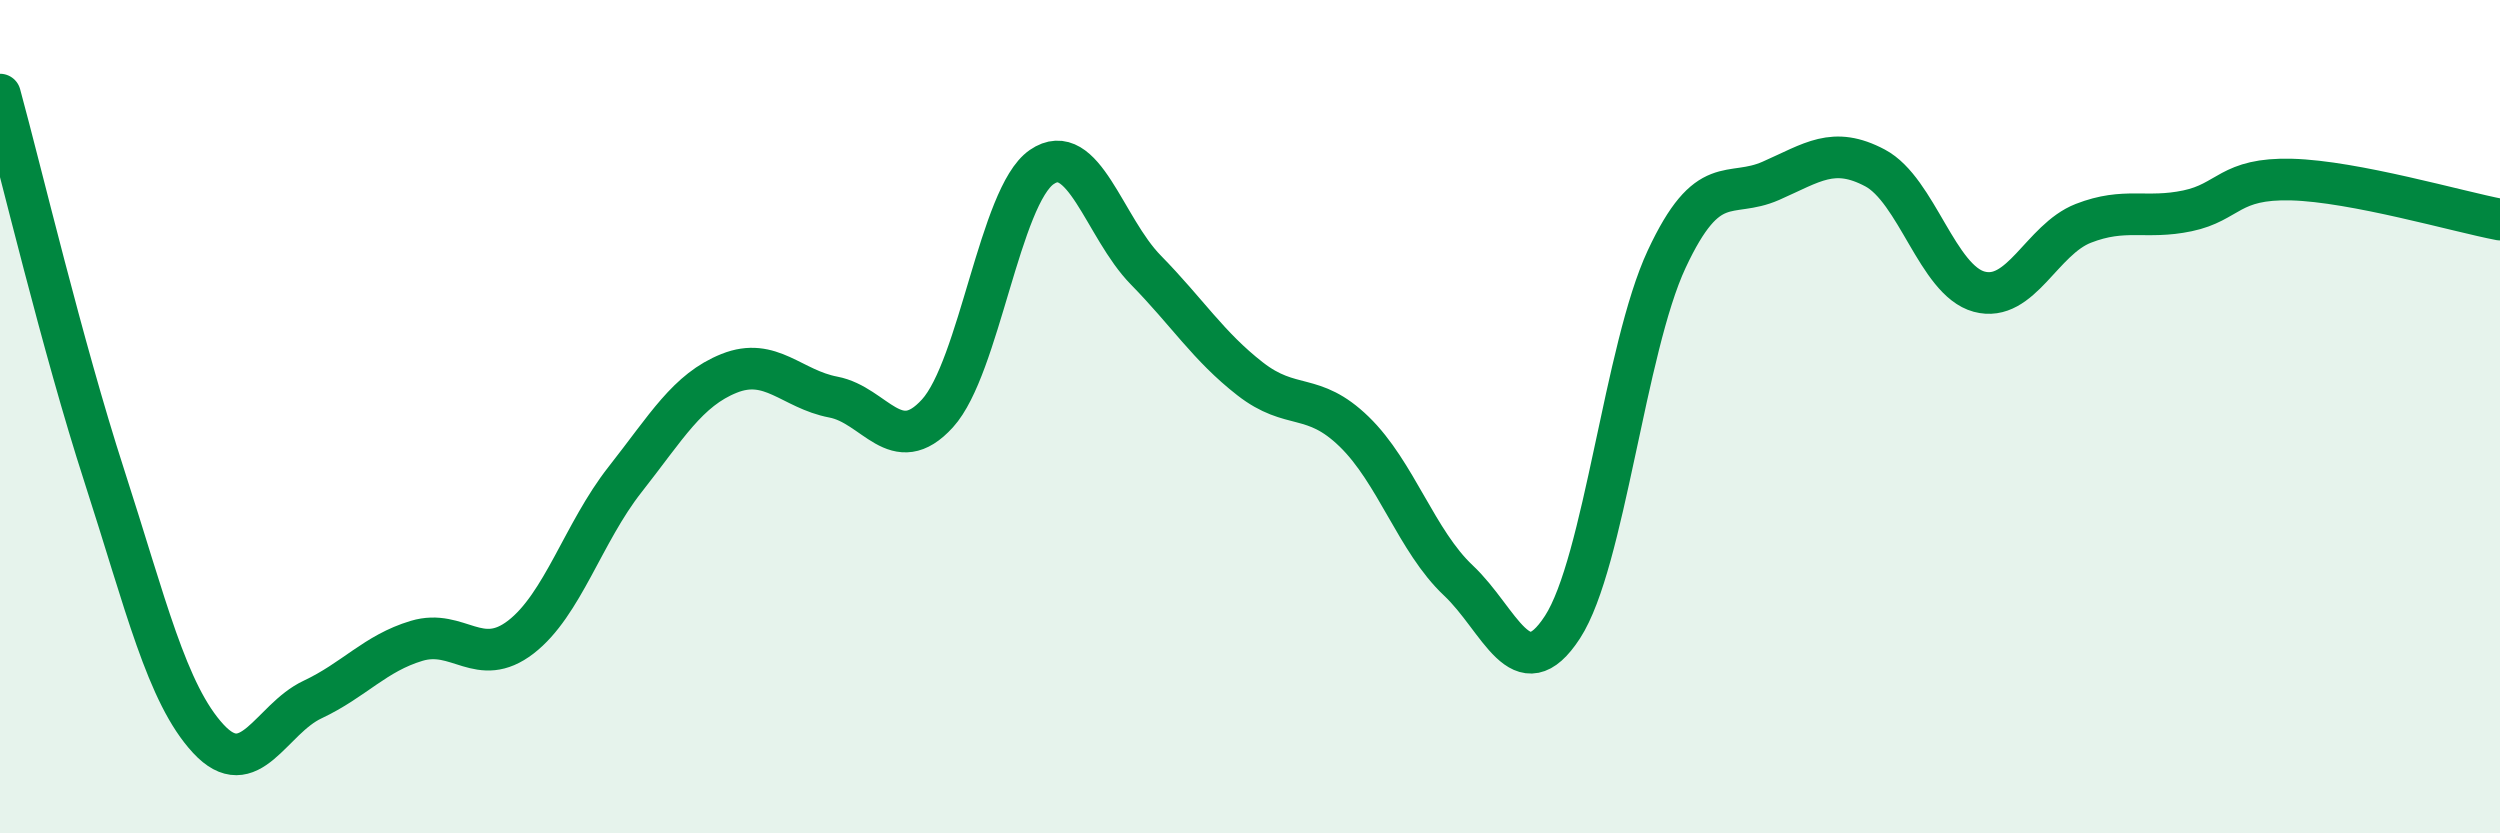
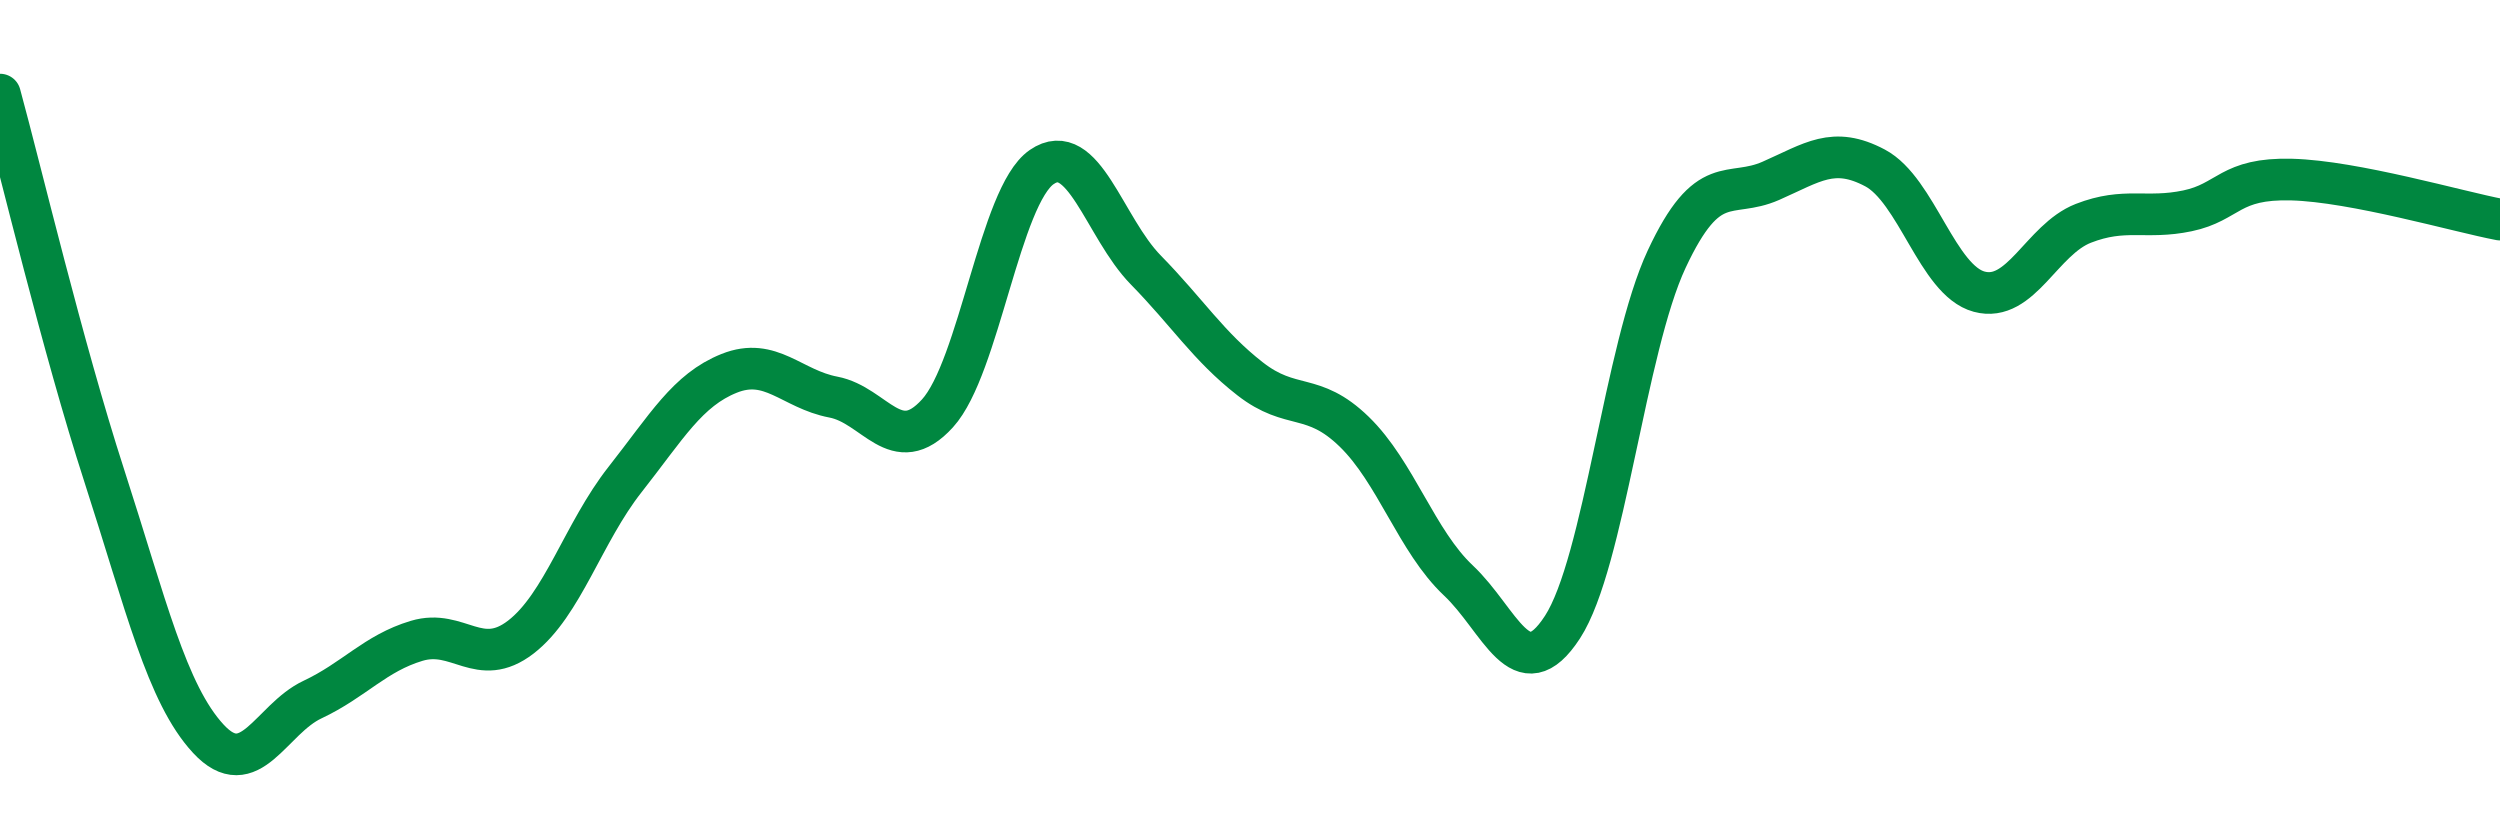
<svg xmlns="http://www.w3.org/2000/svg" width="60" height="20" viewBox="0 0 60 20">
-   <path d="M 0,2.27 C 0.5,4.1 1.5,8.32 2.5,11.41 C 3.5,14.5 4,16.65 5,17.73 C 6,18.81 6.5,17.26 7.5,16.79 C 8.5,16.32 9,15.68 10,15.38 C 11,15.08 11.5,16.06 12.5,15.29 C 13.5,14.52 14,12.78 15,11.51 C 16,10.24 16.5,9.36 17.5,8.96 C 18.5,8.56 19,9.34 20,9.53 C 21,9.72 21.5,11.02 22.5,9.92 C 23.5,8.82 24,4.7 25,4.01 C 26,3.32 26.5,5.46 27.5,6.48 C 28.5,7.5 29,8.31 30,9.09 C 31,9.87 31.5,9.39 32.5,10.36 C 33.5,11.33 34,12.99 35,13.93 C 36,14.87 36.5,16.59 37.5,15.05 C 38.5,13.51 39,8.36 40,6.22 C 41,4.08 41.5,4.78 42.5,4.34 C 43.5,3.9 44,3.5 45,4.03 C 46,4.56 46.5,6.73 47.5,7 C 48.5,7.27 49,5.75 50,5.36 C 51,4.97 51.5,5.27 52.5,5.06 C 53.5,4.85 53.5,4.27 55,4.31 C 56.5,4.35 59,5.08 60,5.27L60 20L0 20Z" fill="#008740" opacity="0.1" stroke-linecap="round" stroke-linejoin="round" />
  <path d="M 0,2.27 C 0.5,4.1 1.5,8.32 2.5,11.41 C 3.5,14.5 4,16.65 5,17.73 C 6,18.81 6.5,17.26 7.5,16.79 C 8.5,16.32 9,15.68 10,15.38 C 11,15.08 11.5,16.06 12.5,15.29 C 13.5,14.52 14,12.78 15,11.51 C 16,10.24 16.5,9.36 17.5,8.96 C 18.5,8.56 19,9.34 20,9.53 C 21,9.72 21.5,11.02 22.5,9.92 C 23.5,8.82 24,4.7 25,4.01 C 26,3.32 26.5,5.46 27.5,6.48 C 28.5,7.5 29,8.31 30,9.09 C 31,9.87 31.5,9.39 32.5,10.36 C 33.5,11.33 34,12.99 35,13.93 C 36,14.87 36.5,16.59 37.5,15.05 C 38.5,13.51 39,8.36 40,6.22 C 41,4.08 41.5,4.78 42.5,4.34 C 43.5,3.9 44,3.5 45,4.03 C 46,4.56 46.5,6.73 47.5,7 C 48.5,7.27 49,5.75 50,5.36 C 51,4.97 51.5,5.27 52.5,5.06 C 53.5,4.85 53.5,4.27 55,4.31 C 56.5,4.35 59,5.08 60,5.27" stroke="#008740" stroke-width="1" fill="none" stroke-linecap="round" stroke-linejoin="round" />
</svg>